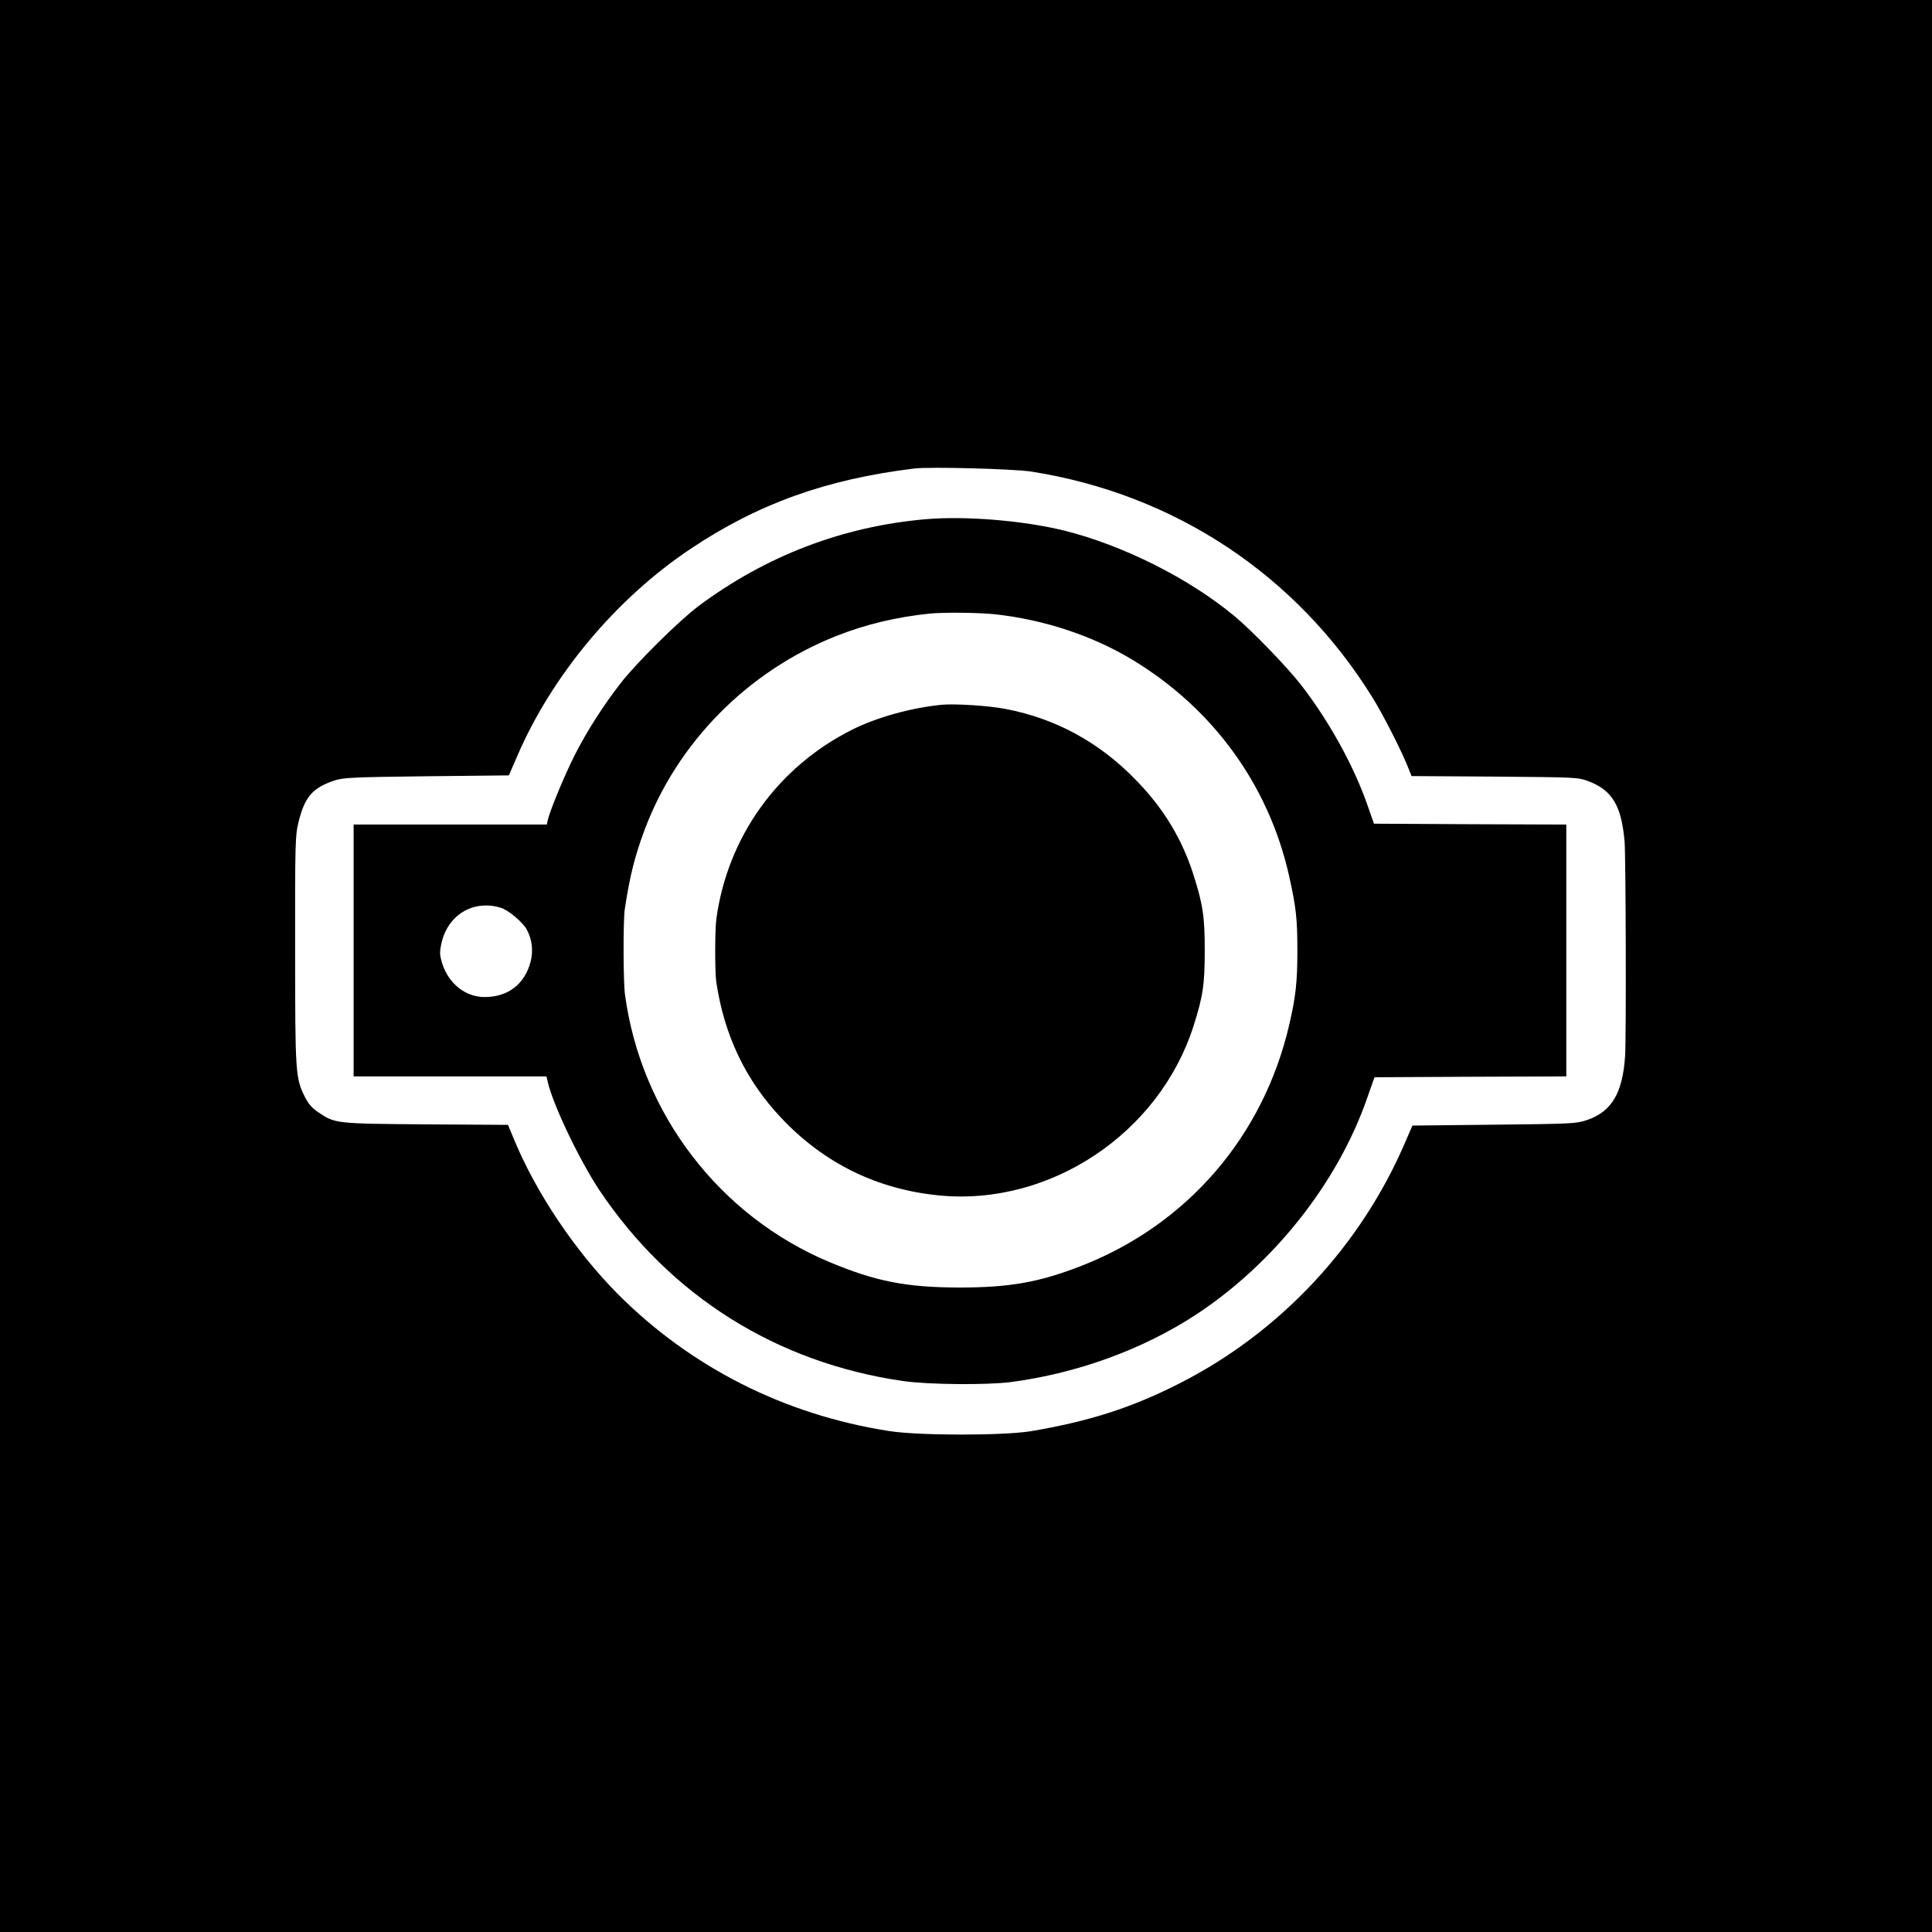
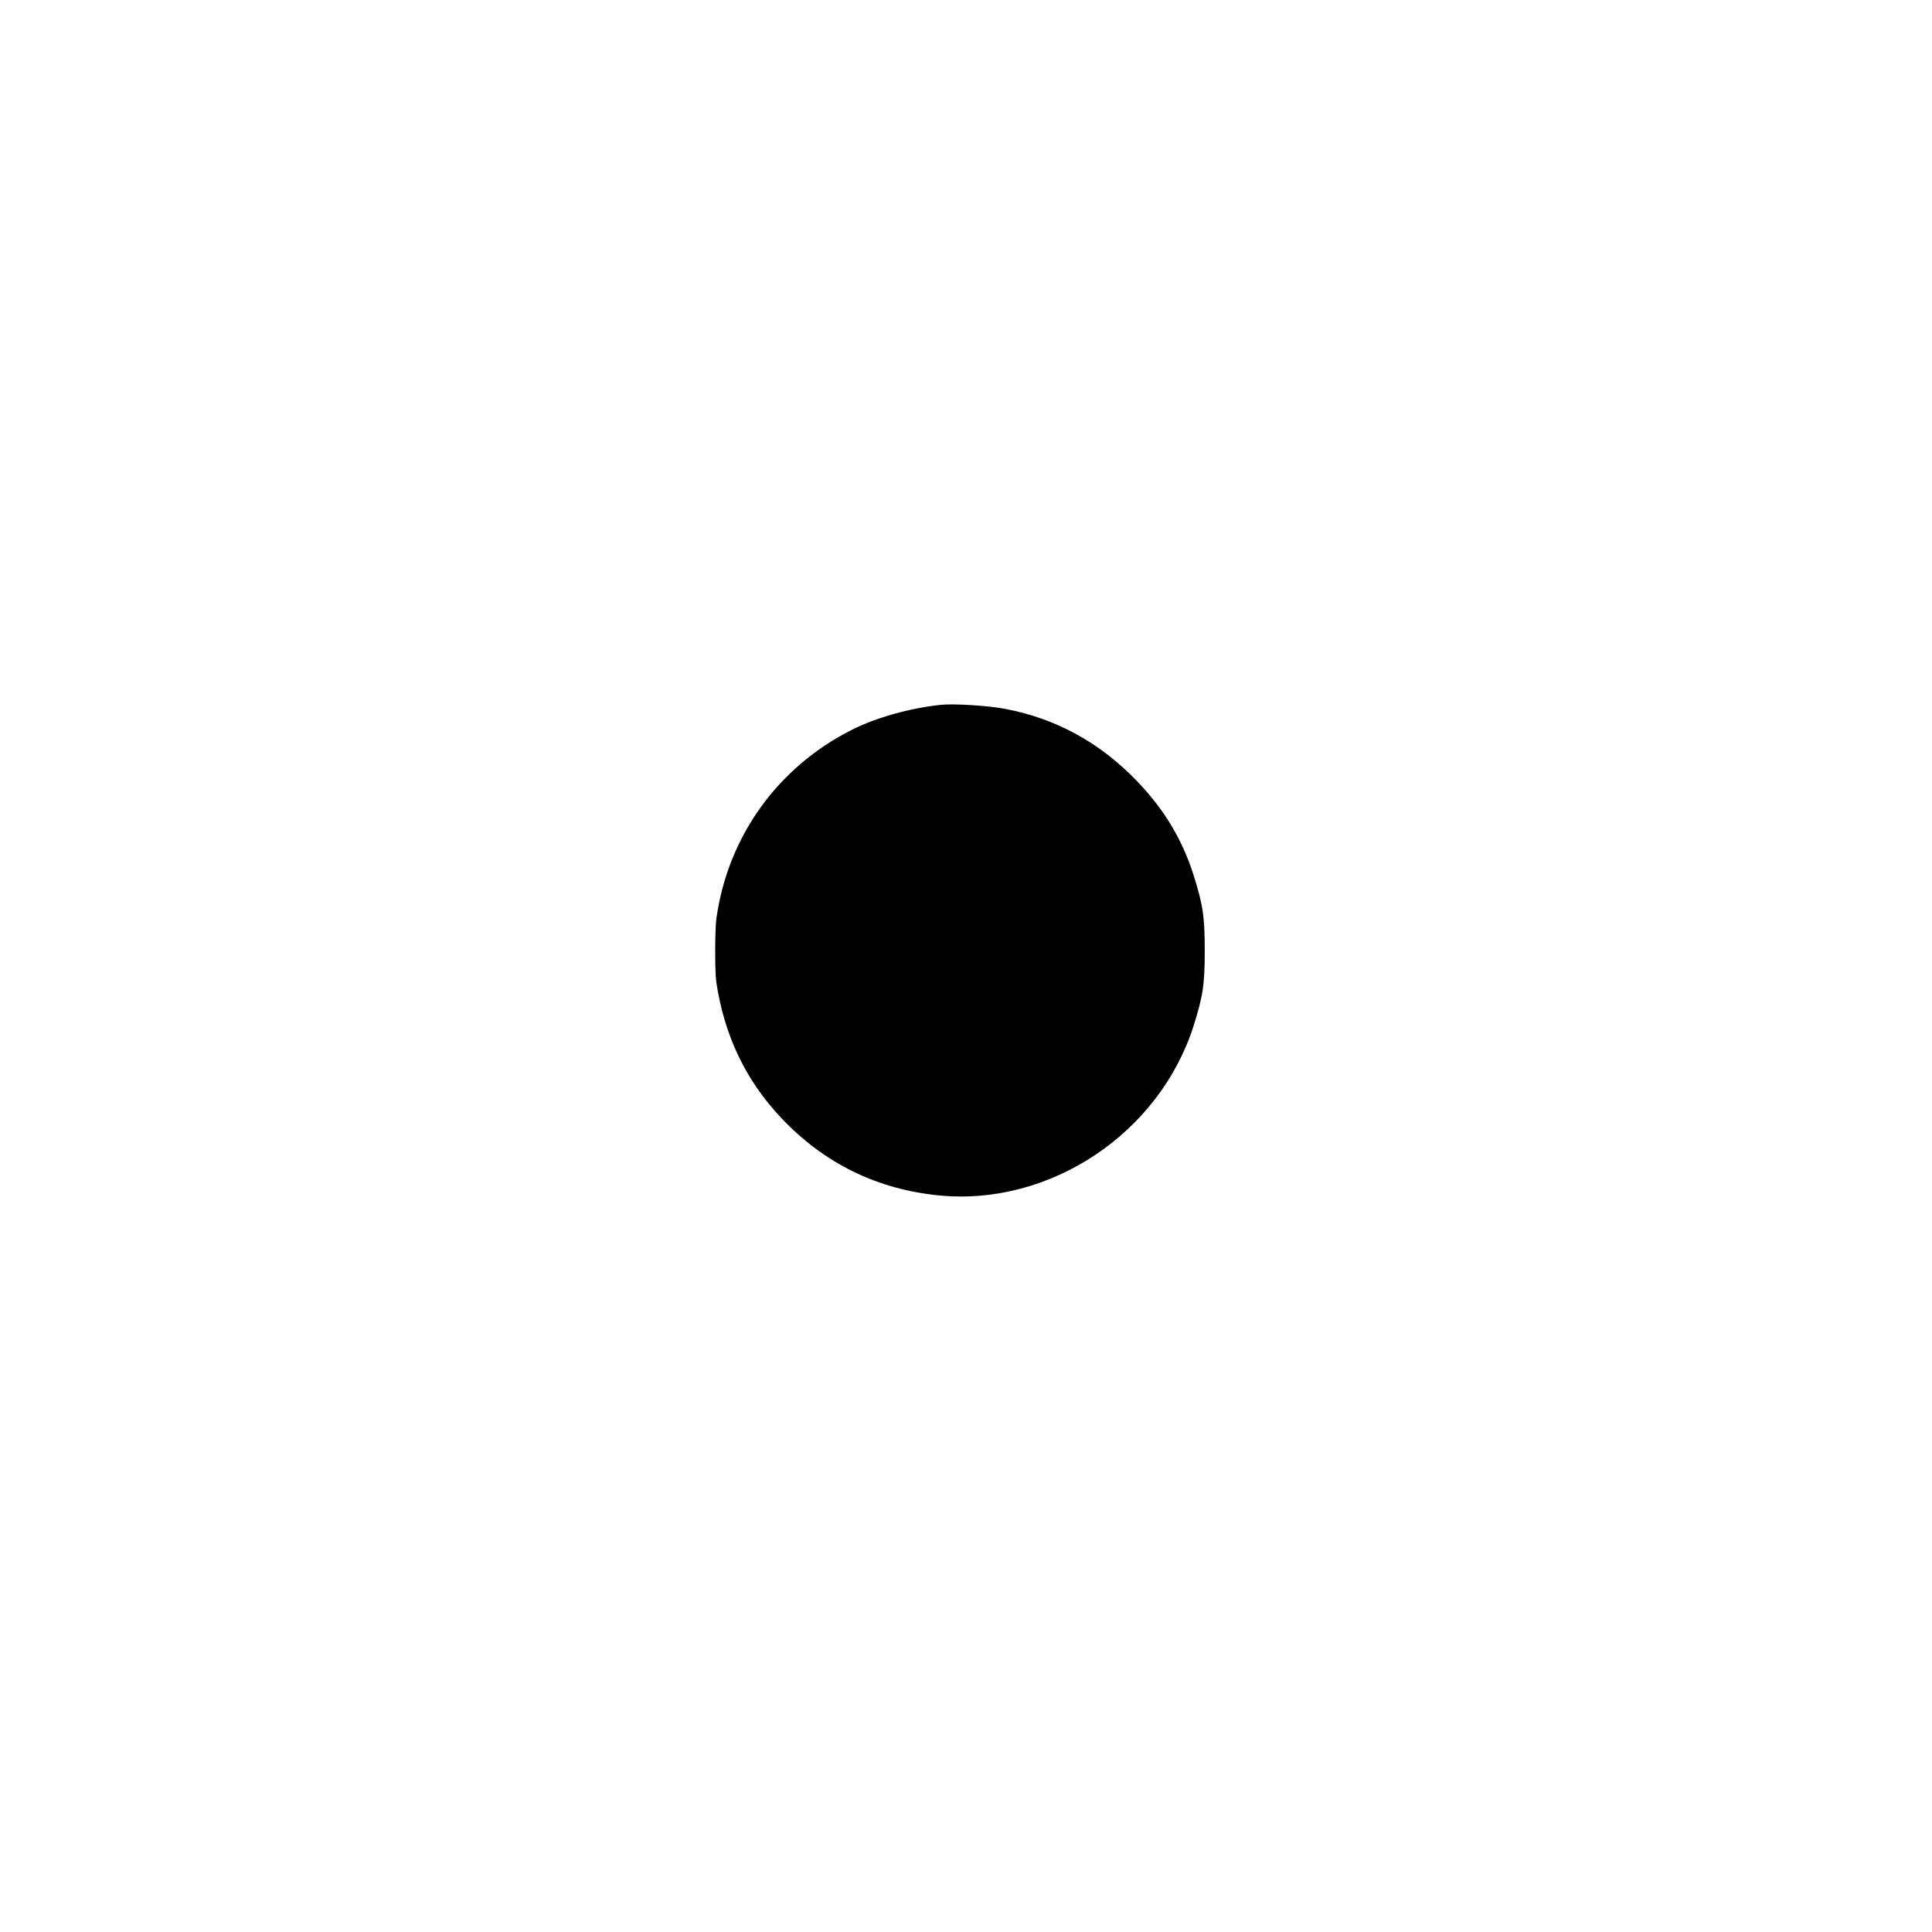
<svg xmlns="http://www.w3.org/2000/svg" version="1.0" width="1120pt" height="1120pt" viewBox="0 0 1120 1120" preserveAspectRatio="xMidYMid meet">
  <g transform="translate(0,1120) scale(0.1,-0.1)" fill="#000000" stroke="none">
-     <path d="M0 5600 l0 -5600 5600 0 5600 0 0 5600 0 5600 -5600 0 -5600 0 0 -5600z m5980 2866 c830 -131 1536 -599 1976 -1309 60 -96 165 -302 204 -399 l23 -57 481 -3 c471 -4 482 -4 542 -26 140 -52 194 -142 212 -352 7 -90 10 -1129 3 -1240 -14 -217 -78 -324 -221 -373 -62 -21 -84 -22 -539 -27 l-473 -5 -39 -90 c-257 -604 -724 -1105 -1306 -1402 -279 -143 -529 -223 -868 -280 -160 -26 -648 -26 -820 1 -606 94 -1150 369 -1575 796 -245 247 -473 586 -601 897 l-34 82 -475 3 c-525 4 -528 4 -626 71 -35 23 -56 48 -76 87 -55 110 -57 135 -57 855 -1 620 1 665 19 737 37 150 82 201 211 244 48 16 107 19 532 24 l477 5 49 113 c202 469 574 913 1004 1200 391 262 788 404 1297 466 90 11 579 -2 680 -18z" />
-     <path d="M5365 8190 c-481 -42 -926 -213 -1315 -503 -112 -84 -358 -327 -450 -445 -102 -131 -195 -276 -266 -415 -60 -118 -142 -316 -158 -379 l-6 -28 -560 0 -560 0 0 -730 0 -730 559 0 559 0 7 -30 c28 -129 183 -453 298 -627 411 -615 1028 -1003 1762 -1109 146 -21 485 -24 625 -6 387 51 767 190 1075 392 450 296 820 764 990 1253 l43 122 556 3 556 2 0 730 0 730 -557 2 -558 3 -42 120 c-80 224 -220 477 -381 685 -81 104 -279 309 -384 397 -264 220 -649 413 -992 498 -238 58 -571 85 -801 65z m403 -551 c284 -31 566 -124 797 -264 470 -284 792 -730 909 -1257 40 -181 47 -246 47 -428 0 -181 -9 -266 -47 -430 -149 -643 -585 -1152 -1194 -1394 -250 -99 -425 -130 -720 -130 -305 1 -482 35 -750 147 -639 267 -1094 861 -1187 1552 -10 73 -11 432 -1 495 29 191 57 304 114 457 190 509 599 923 1114 1127 171 67 346 109 540 129 80 8 287 6 378 -4z m-2866 -1701 c45 -13 131 -86 153 -129 30 -57 37 -122 21 -184 -34 -130 -131 -205 -266 -205 -112 0 -209 77 -247 196 -14 47 -15 63 -5 111 35 168 184 259 344 211z" />
    <path d="M5455 7114 c-176 -18 -374 -73 -515 -144 -431 -216 -721 -620 -787 -1095 -9 -64 -9 -306 -1 -365 46 -312 171 -574 379 -793 247 -261 554 -412 913 -447 642 -63 1276 359 1475 982 55 173 65 241 65 438 0 195 -10 264 -65 438 -66 207 -171 381 -328 544 -212 221 -467 362 -761 418 -96 19 -298 32 -375 24z" />
  </g>
</svg>